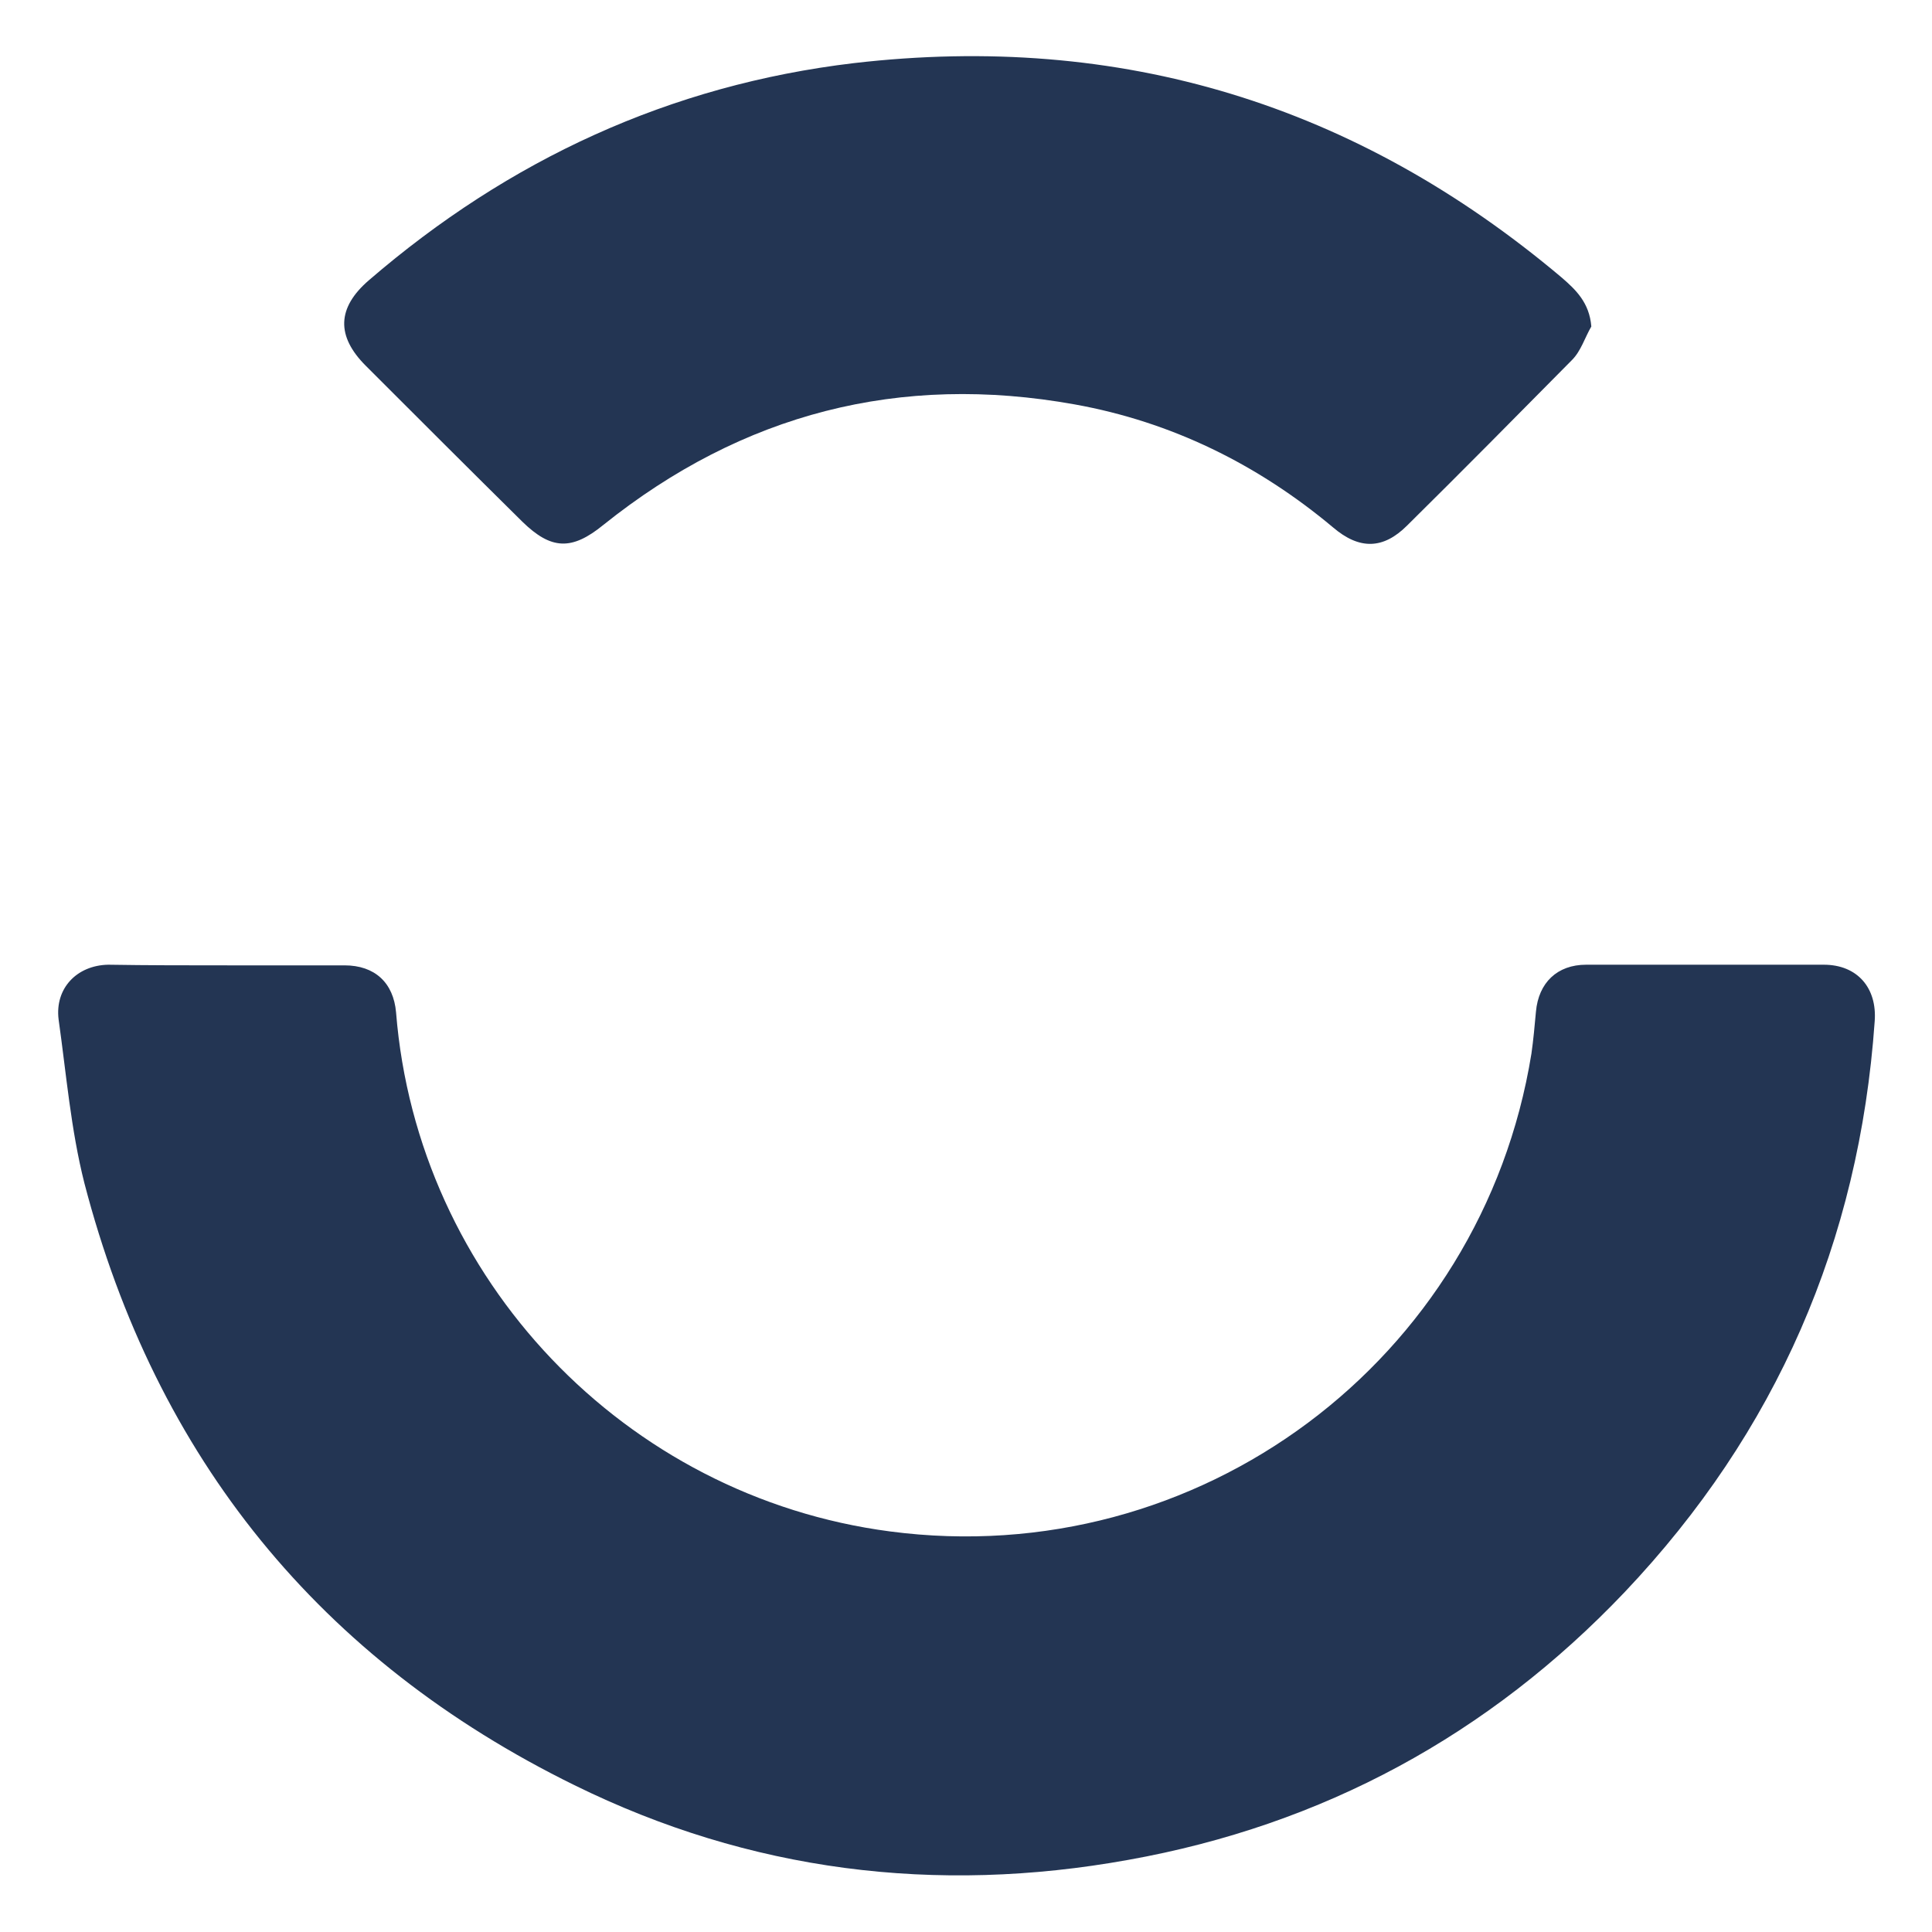
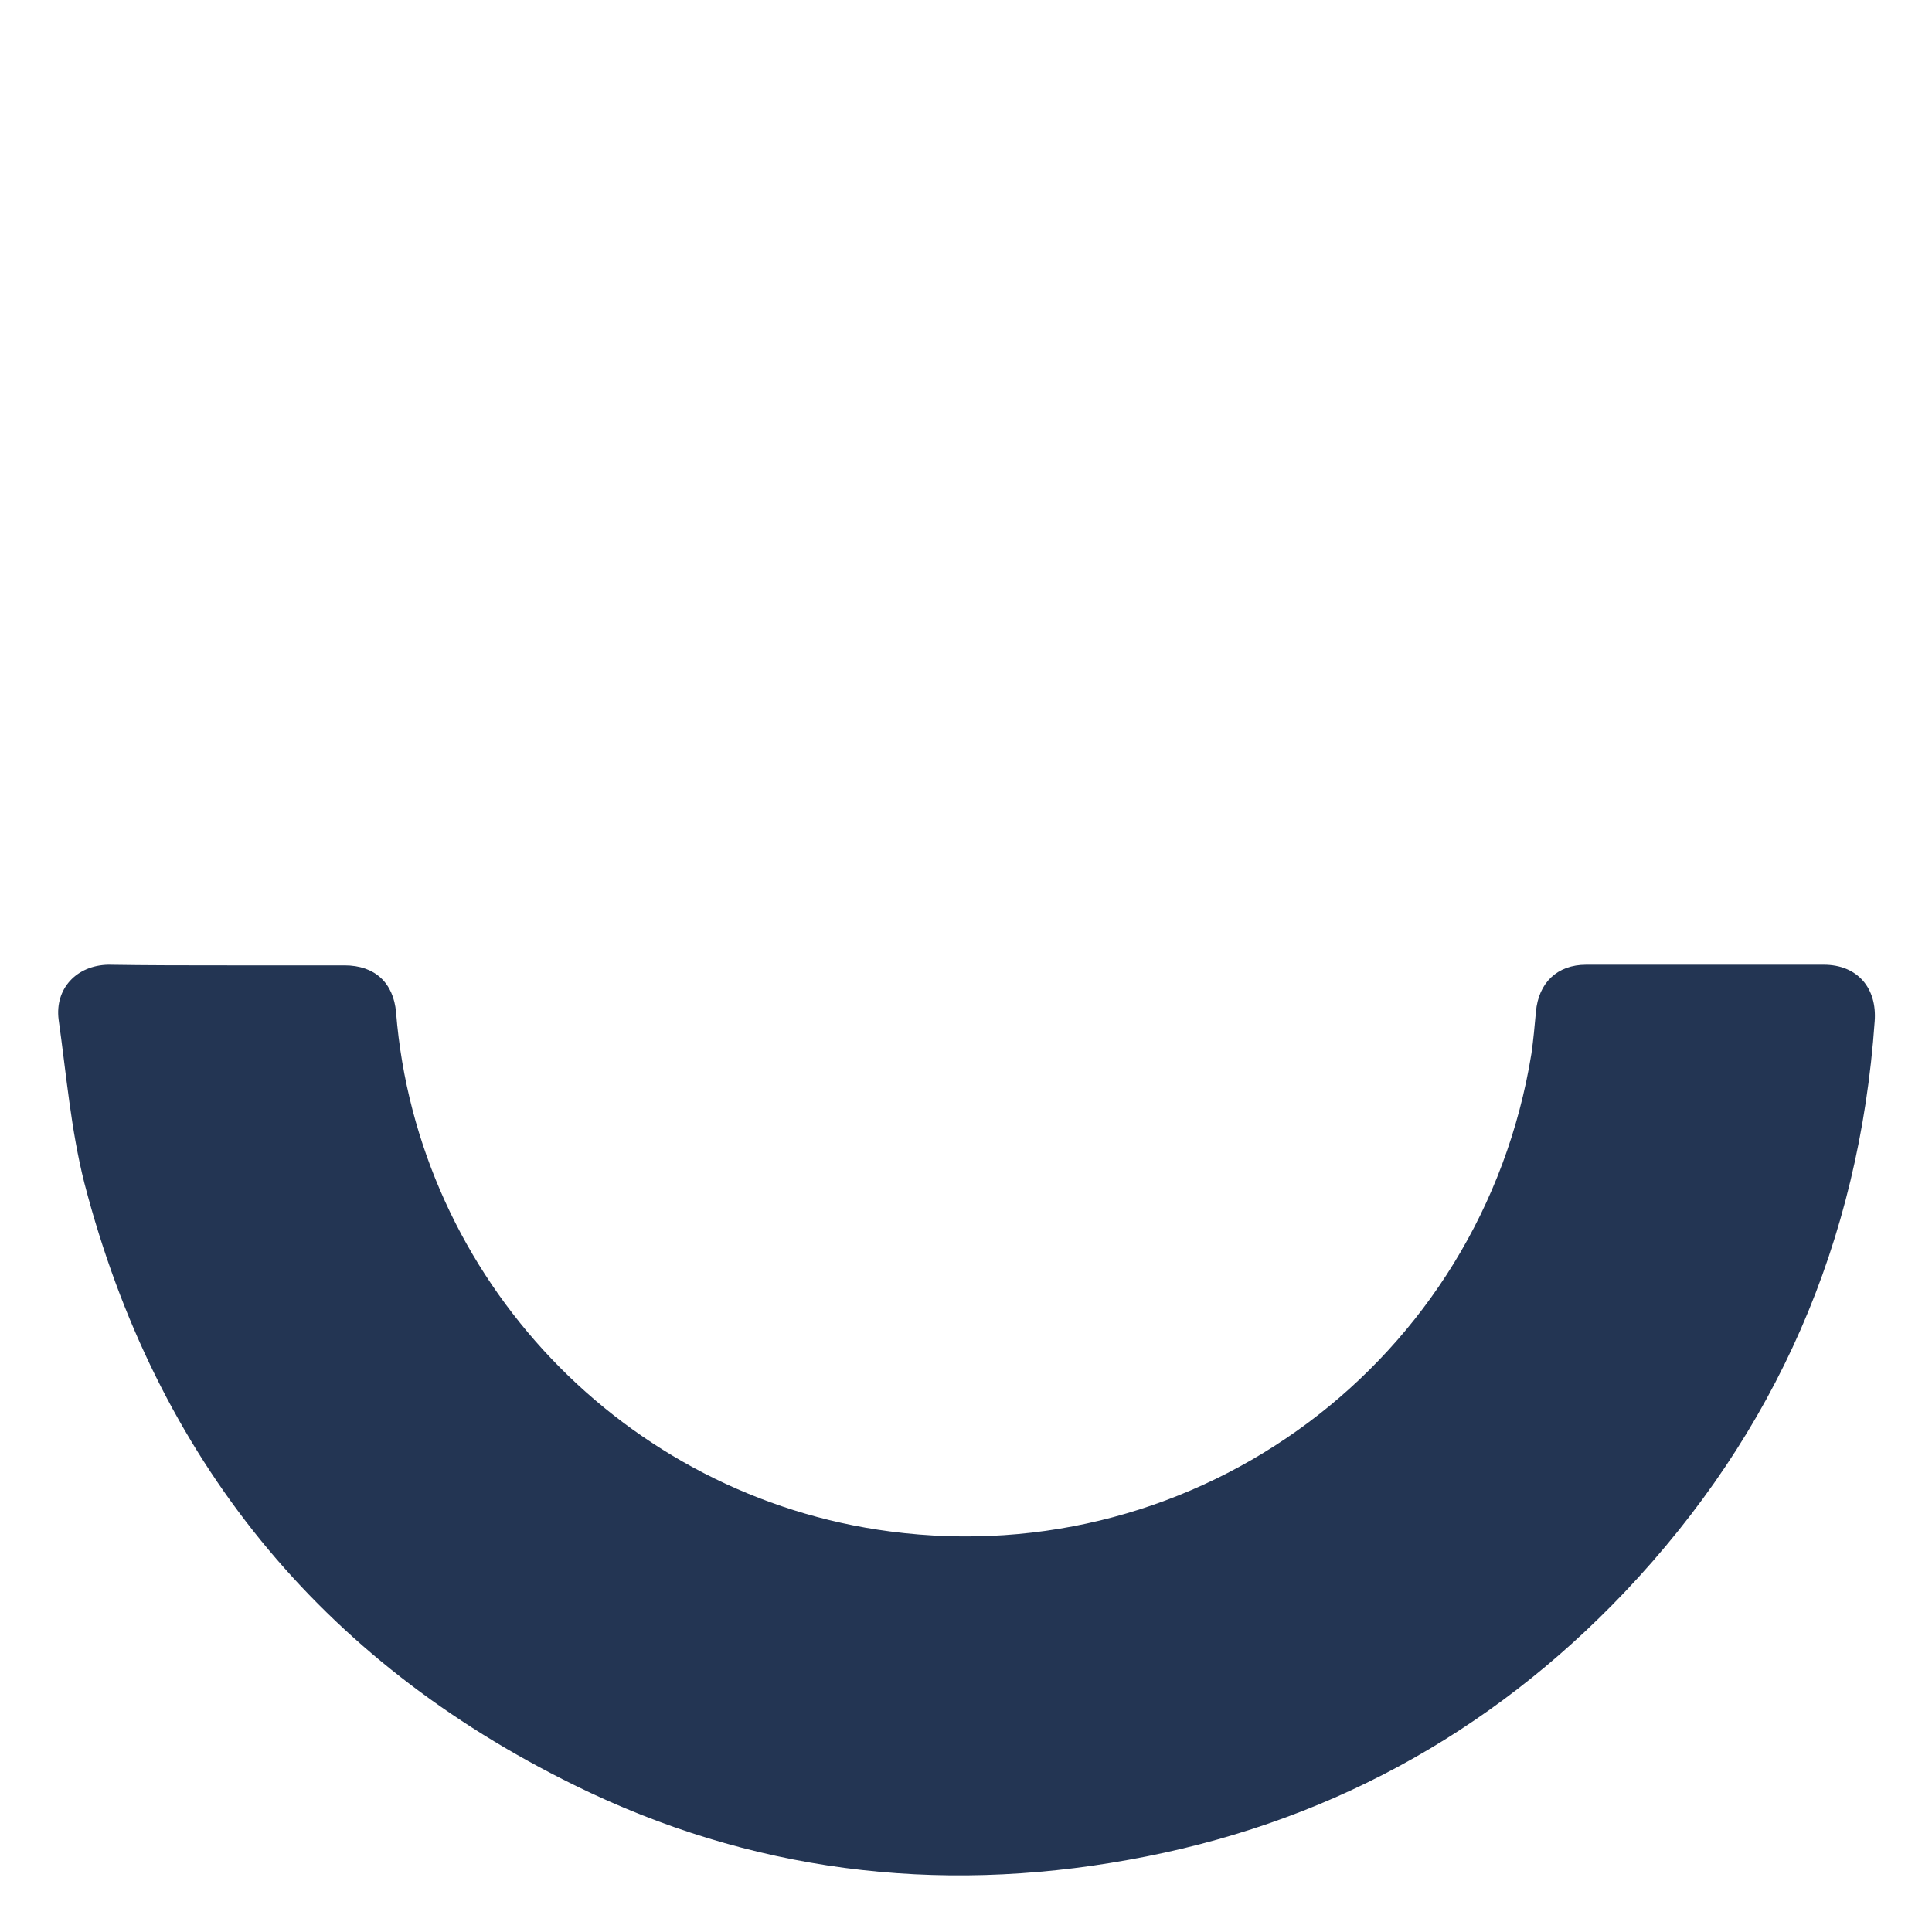
<svg xmlns="http://www.w3.org/2000/svg" version="1.1" x="0px" y="0px" width="300px" height="300px" viewBox="0 0 300 300" style="enable-background:new 0 0 300 300;" xml:space="preserve">
  <style type="text/css">
	.st0{fill:#FDDBCA;}
	.st1{fill:#2AB803;}
	.st2{display:none;fill:none;}
	.st3{fill:#14191D;}
	.st4{fill:#231F20;}
	.st5{fill:none;stroke:#231F20;stroke-width:0.216;stroke-miterlimit:2.613;}
	.st6{fill:#027B7D;}
	.st7{fill:#09679D;}
	.st8{fill:#1C3E73;}
	.st9{fill:url(#SVGID_00000171698050894909016570000008557598628779561123_);}
	.st10{fill:url(#SVGID_00000071558037570581982760000005227871340460803768_);}
	.st11{fill:url(#SVGID_00000044158390327418122660000013869900971756037054_);}
	.st12{fill:url(#SVGID_00000037690436774711458490000015786990492103274154_);}
	.st13{fill:url(#SVGID_00000116212628656222377820000012319742121872624804_);}
	.st14{fill:#819BC1;}
	.st15{fill:url(#SVGID_00000119091930735313978060000014226417880655009727_);}
	.st16{fill:#195083;}
	.st17{fill:url(#SVGID_00000114049651697157125290000012104983837587693201_);}
	.st18{fill:url(#SVGID_00000127005145461449220370000006516110516374659200_);}
	.st19{fill:url(#SVGID_00000071540489270840335320000010132738098315752634_);}
	.st20{fill:url(#SVGID_00000028294144993458730350000004231227787981517215_);}
	.st21{fill:url(#SVGID_00000090285409819990630140000014131142694887985568_);}
	.st22{fill:url(#SVGID_00000013156604274810846860000003591832681157858439_);}
	.st23{fill:#FBFBFB;}
	.st24{fill:#242321;}
	.st25{fill:#1F2F84;}
	.st26{fill:#233553;}
</style>
  <g id="Layer_1">
</g>
  <g id="Layer_3">
</g>
  <g id="Layer_2">
</g>
  <g id="Layer_4">
    <g>
      <path class="st26" d="M35.4,149.9c6,0,12.1,0,18.1,0c4.7,0,7.6,2.7,8,7.3c3.3,41.4,35.5,75.2,76.7,80.6    c47.9,6.3,91.9-26.5,99.6-74.2c0.3-2.1,0.5-4.3,0.7-6.5c0.4-4.5,3.3-7.3,7.8-7.3c12.3,0,24.6,0,36.9,0c5.2,0,8.3,3.6,7.9,8.8    c-2.4,34.2-15.3,63.8-38.8,88.6c-21.1,22.2-46.9,36.2-77.1,41.6c-29.9,5.4-58.8,1.8-86-11.6c-39.5-19.4-65-50.8-76.1-93.5    c-2.1-8.3-2.8-16.9-4-25.4c-0.6-4.8,2.8-8.4,7.7-8.5C22.9,149.9,29.2,149.9,35.4,149.9z" />
-       <path class="st26" d="M247.1,50.7c-1,1.7-1.6,3.8-3,5.2c-8.5,8.6-17,17.2-25.6,25.7c-3.7,3.7-7.4,3.8-11.5,0.3    c-11.7-9.8-25.1-16.4-40.1-19.1c-27.2-4.9-51.6,1.4-73.2,18.7c-4.9,4-8.1,3.9-12.6-0.5c-8.1-8-16.2-16.1-24.3-24.2    c-4.6-4.6-4.5-9,0.5-13.3c21.7-18.7,46.7-30.3,75.3-33.7c41.4-4.8,78,6.4,109.9,33.3C244.7,45,246.8,47,247.1,50.7z" />
    </g>
  </g>
</svg>